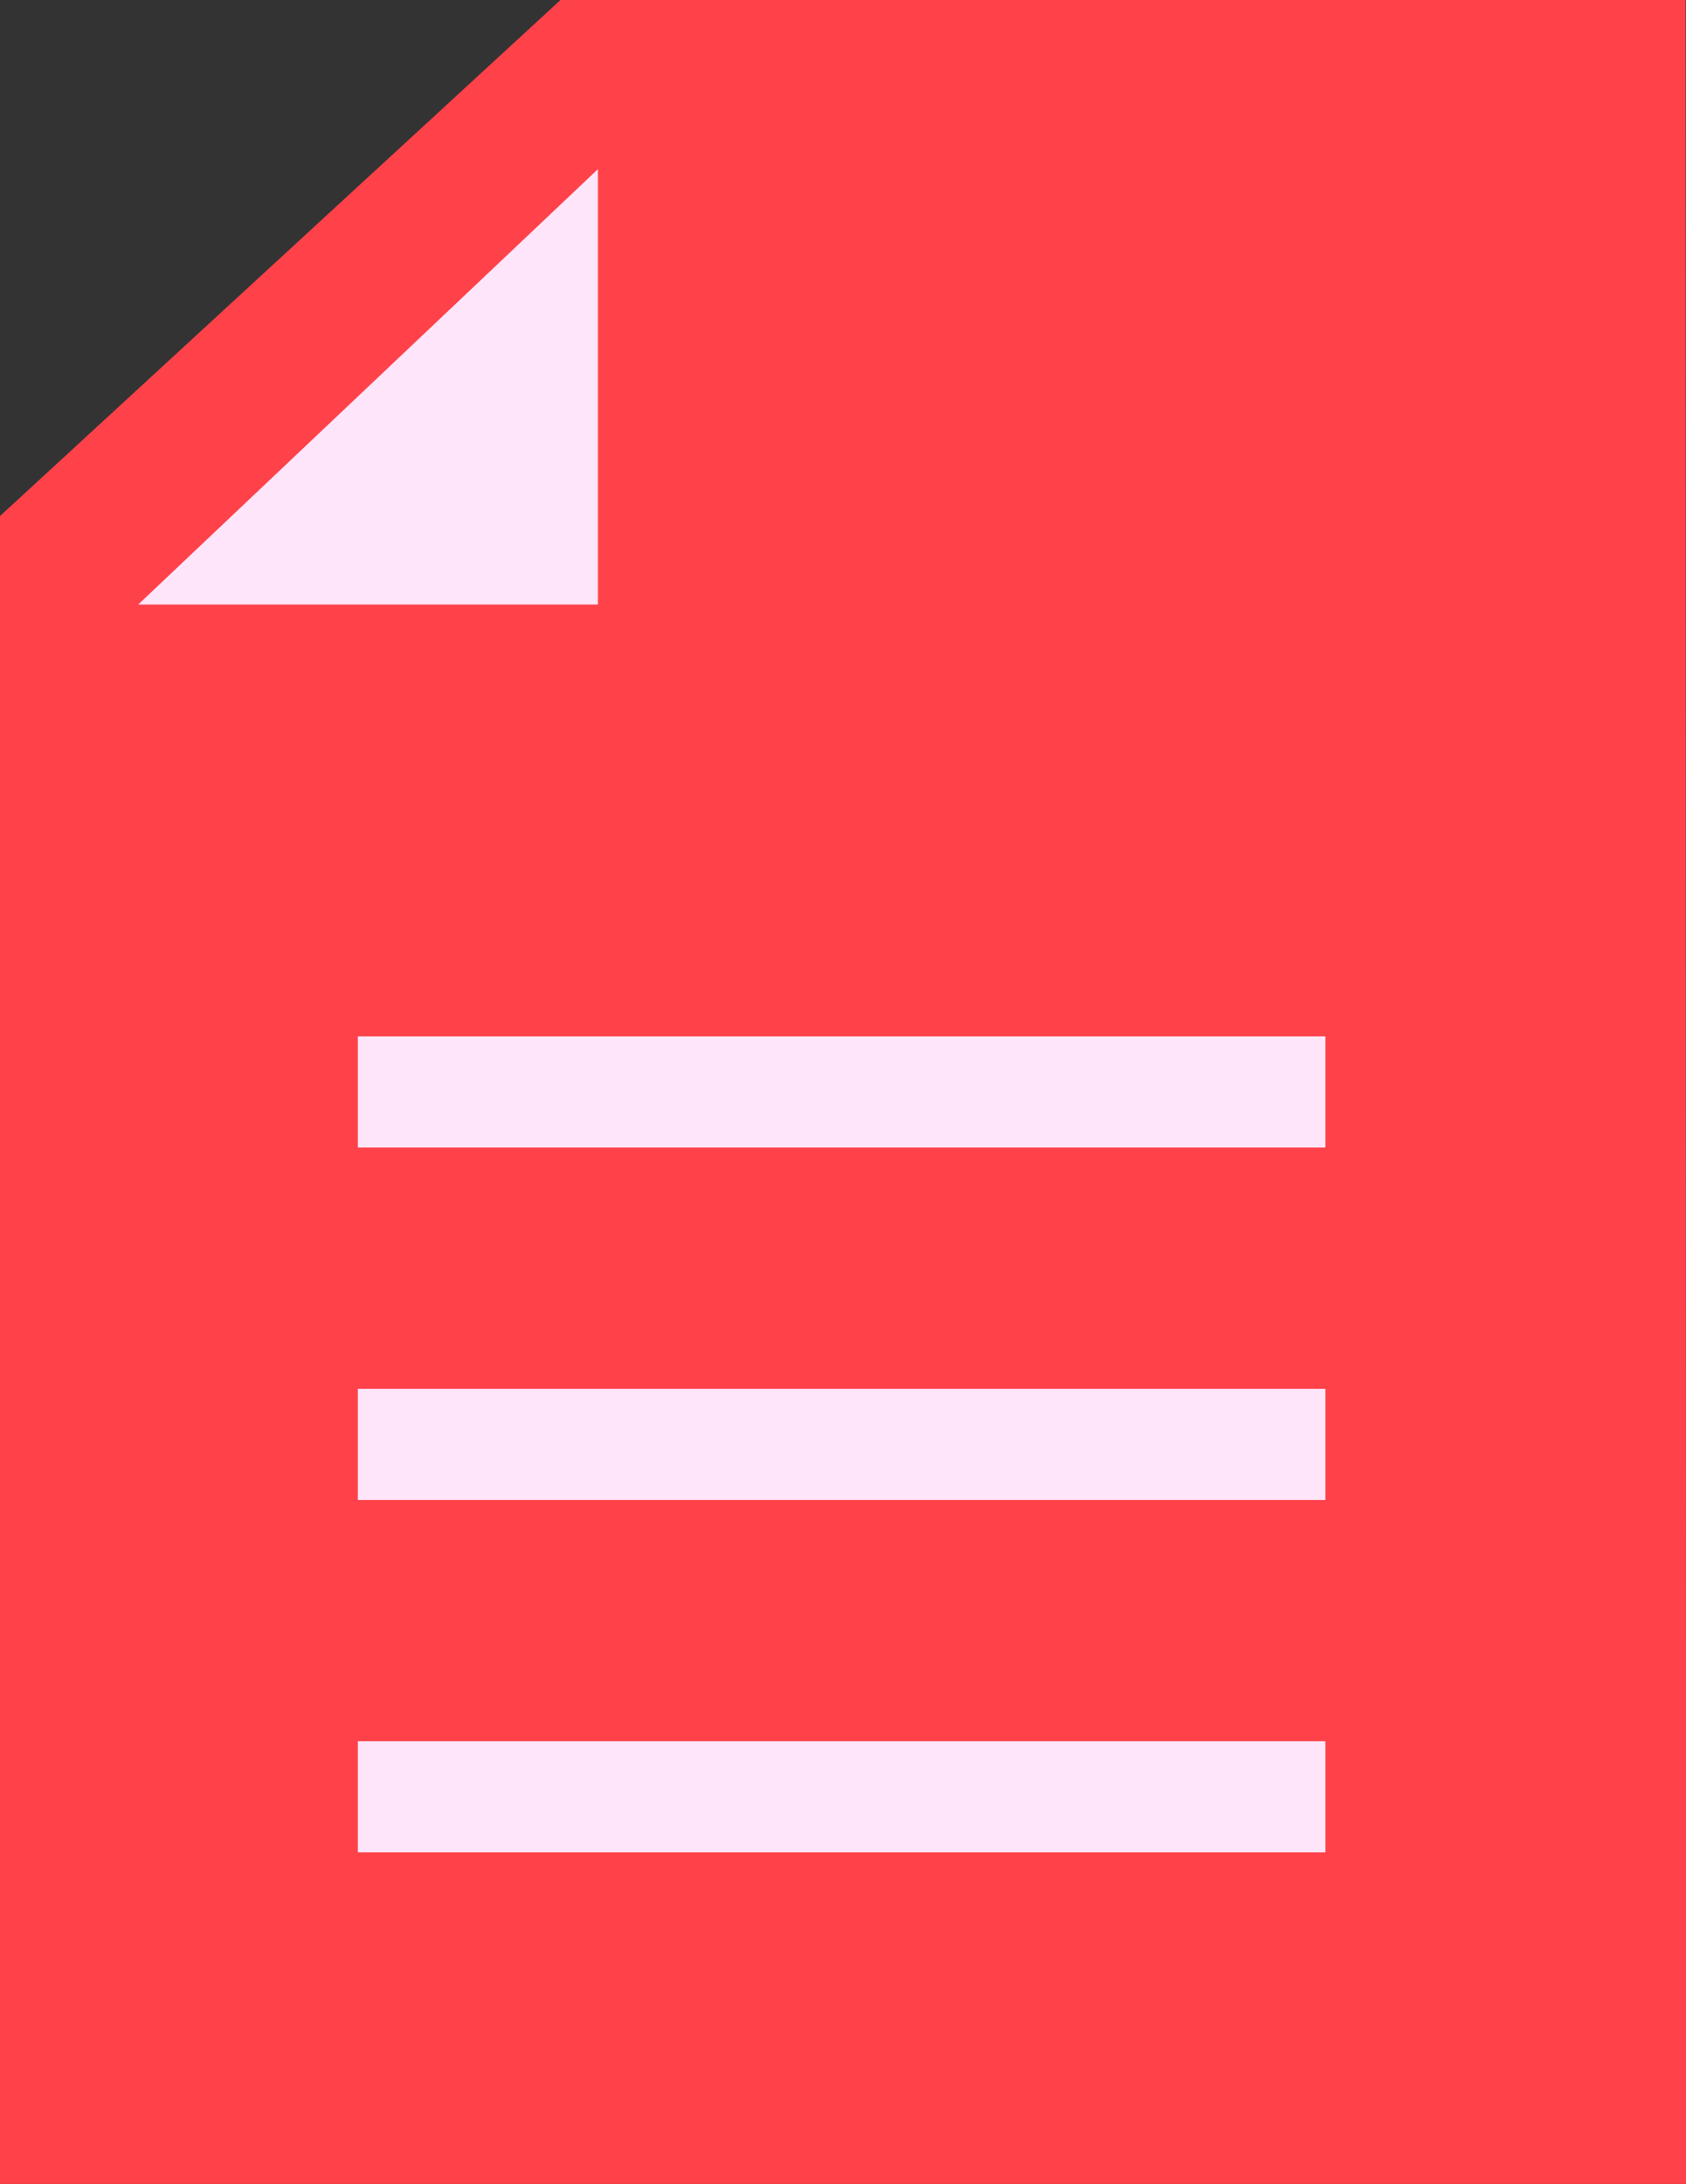
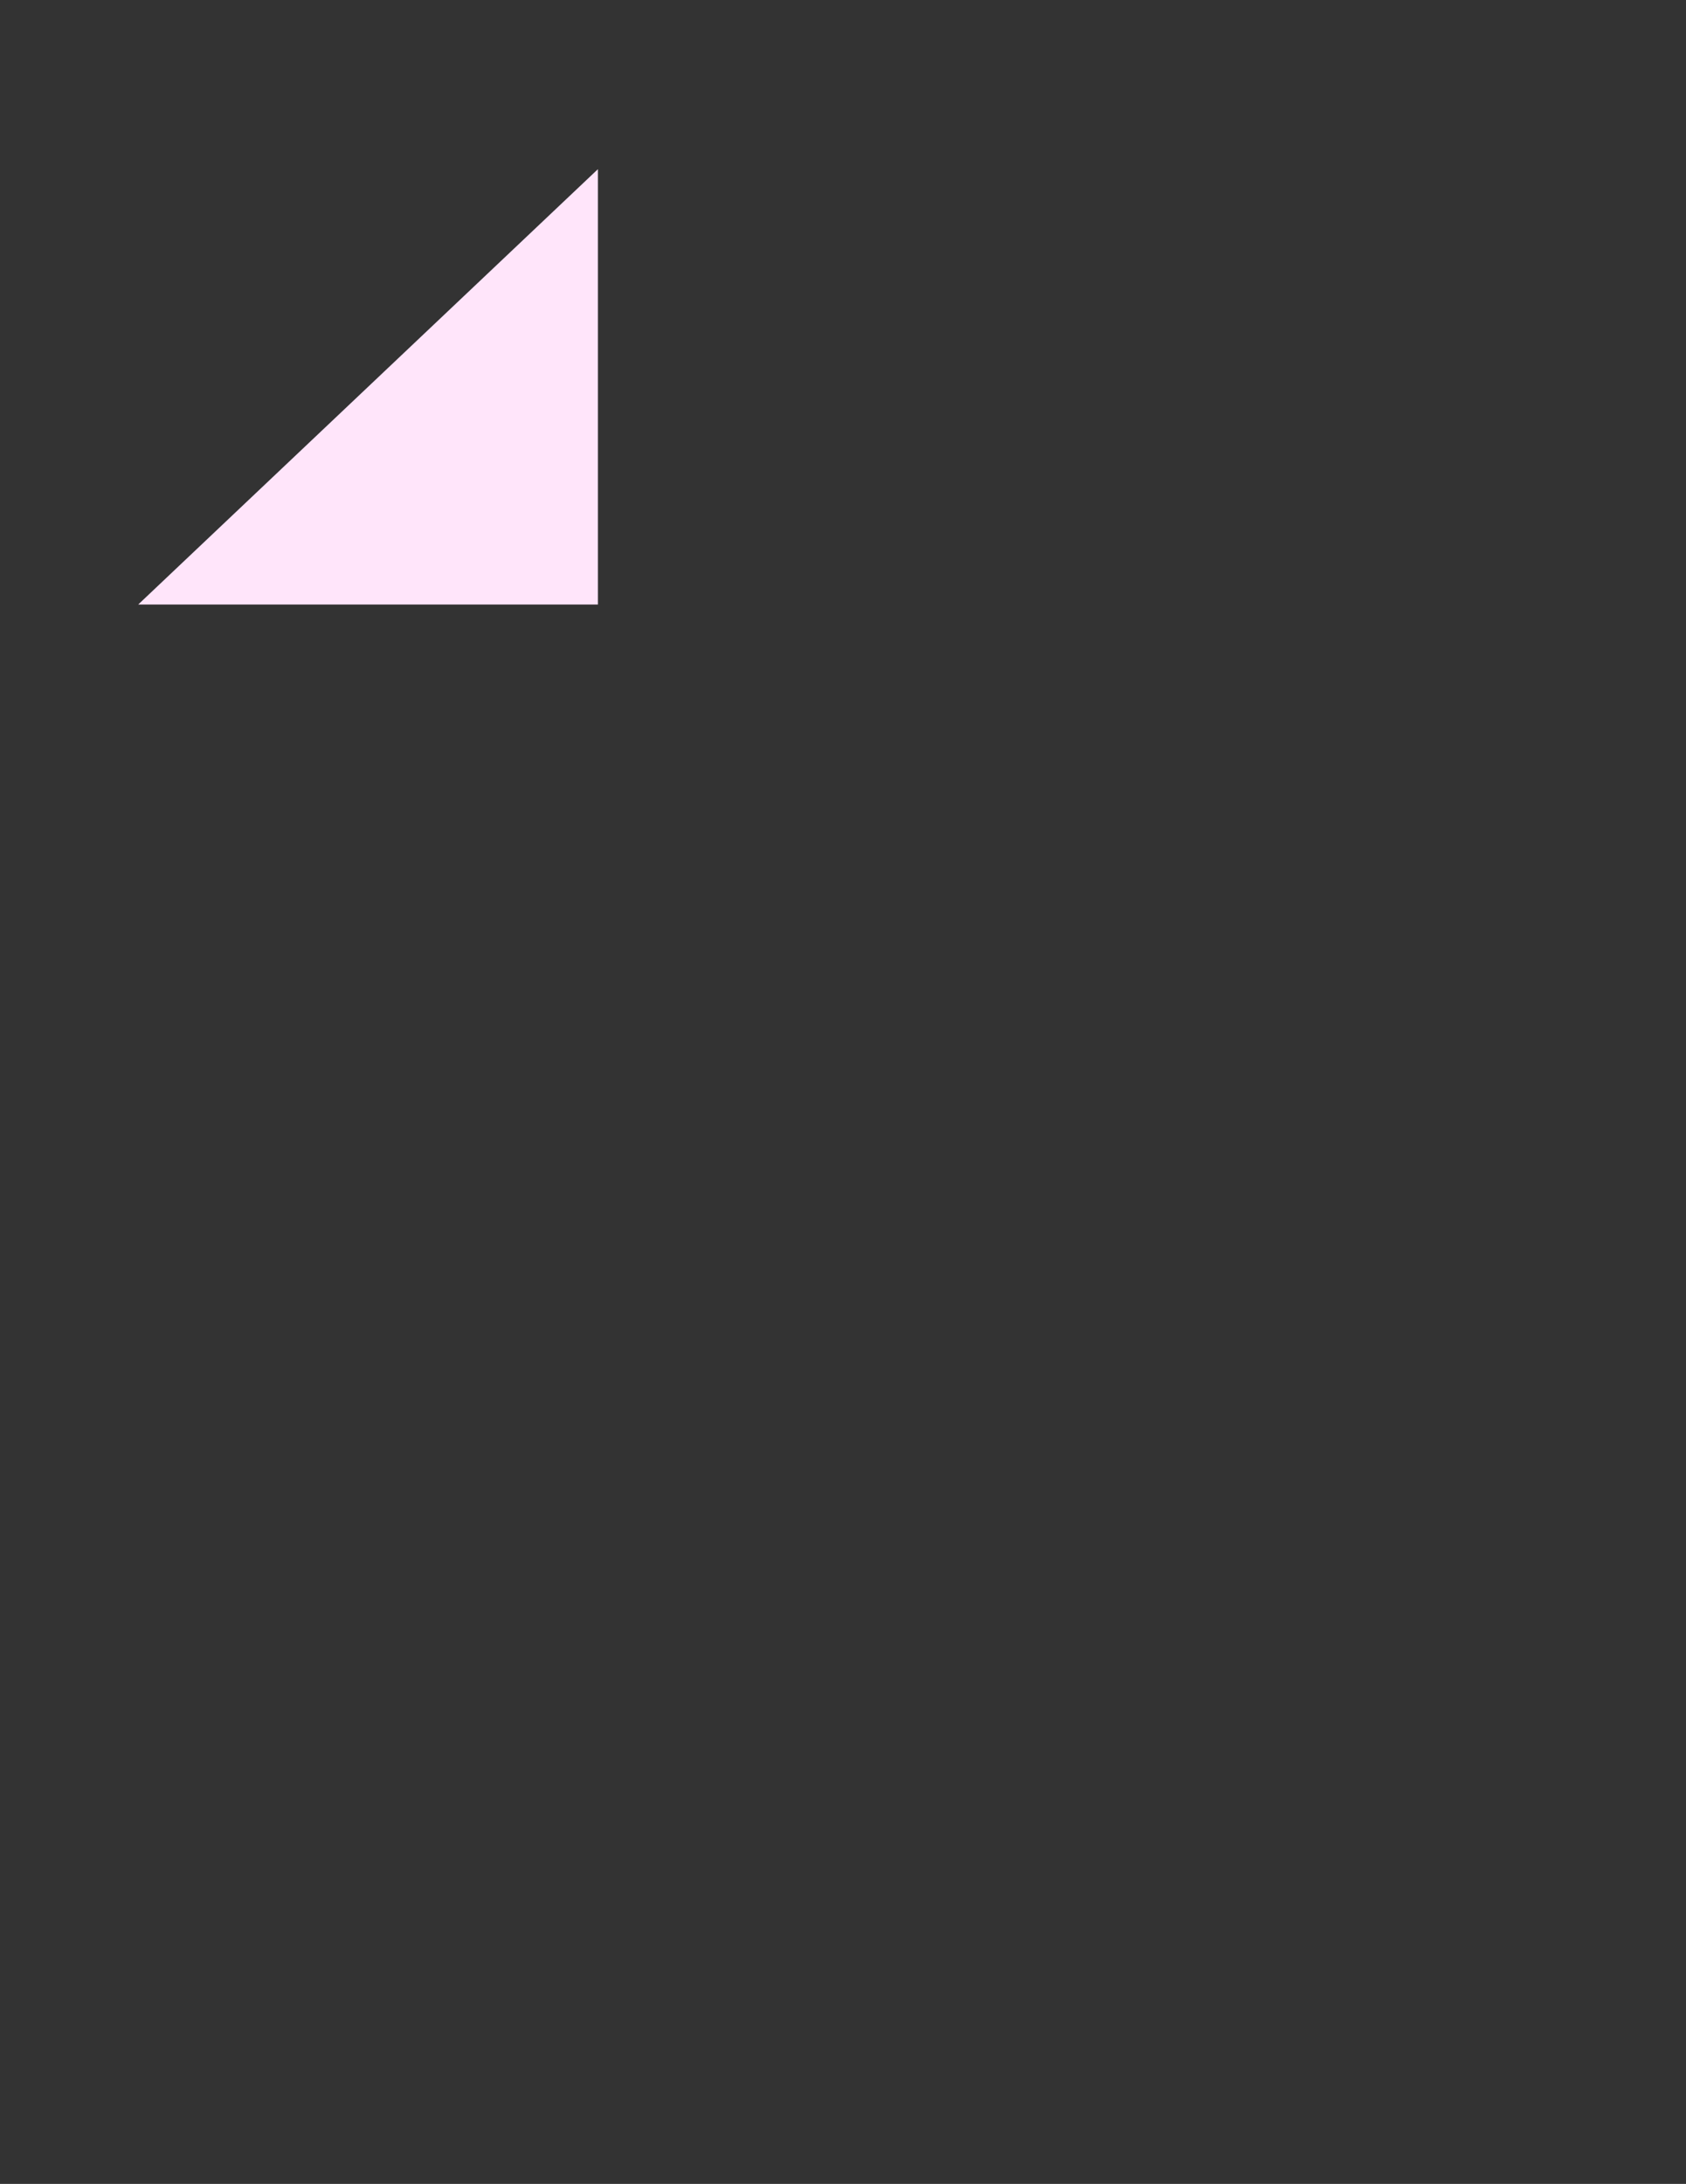
<svg xmlns="http://www.w3.org/2000/svg" width="19.835" height="25.689" viewBox="0 0 19.835 25.689">
  <rect x="0" y="0" width="19.835" height="25.689" fill="#333333" stroke="none" />
  <g id="Group_719" data-name="Group 719" transform="translate(-1621.003 -1362.327)">
    <g id="Group_713" data-name="Group 713" transform="translate(1621.003 1362.327)">
      <g id="Group_711" data-name="Group 711" transform="translate(0.71 0.654)">
-         <path id="Path_1415" data-name="Path 1415" d="M1629.058,1363.3l-7,6.628v17.753h18.416V1363.3Z" transform="translate(-1622.059 -1363.3)" fill="#ff4249" />
-       </g>
+         </g>
      <g id="Group_712" data-name="Group 712">
-         <path id="Path_1416" data-name="Path 1416" d="M1640.839,1388.016H1621V1368.4l6.6-6.076h13.233Zm-18.416-1.307h17v-23.074h-10.407l-6.59,6.24Z" transform="translate(-1621.003 -1362.327)" fill="#ff4249" />
-       </g>
+         </g>
    </g>
    <g id="Group_715" data-name="Group 715" transform="translate(1622.629 1364.317)">
      <g id="Group_714" data-name="Group 714" transform="translate(0 0)">
        <path id="Path_1417" data-name="Path 1417" d="M1623.421,1370.408h5.408v-5.121Z" transform="translate(-1623.421 -1365.287)" fill="#ffe5fa" />
      </g>
    </g>
    <g id="Group_716" data-name="Group 716" transform="translate(1625.213 1374.518)">
-       <rect id="Rectangle_356" data-name="Rectangle 356" width="11.383" height="1.307" transform="translate(0 0)" fill="#ffe5fa" />
-     </g>
+       </g>
    <g id="Group_717" data-name="Group 717" transform="translate(1625.213 1378.664)">
-       <rect id="Rectangle_357" data-name="Rectangle 357" width="11.383" height="1.307" fill="#ffe5fa" />
-     </g>
+       </g>
    <g id="Group_718" data-name="Group 718" transform="translate(1625.213 1382.809)">
-       <rect id="Rectangle_358" data-name="Rectangle 358" width="11.383" height="1.307" fill="#ffe5fa" />
-     </g>
+       </g>
  </g>
</svg>